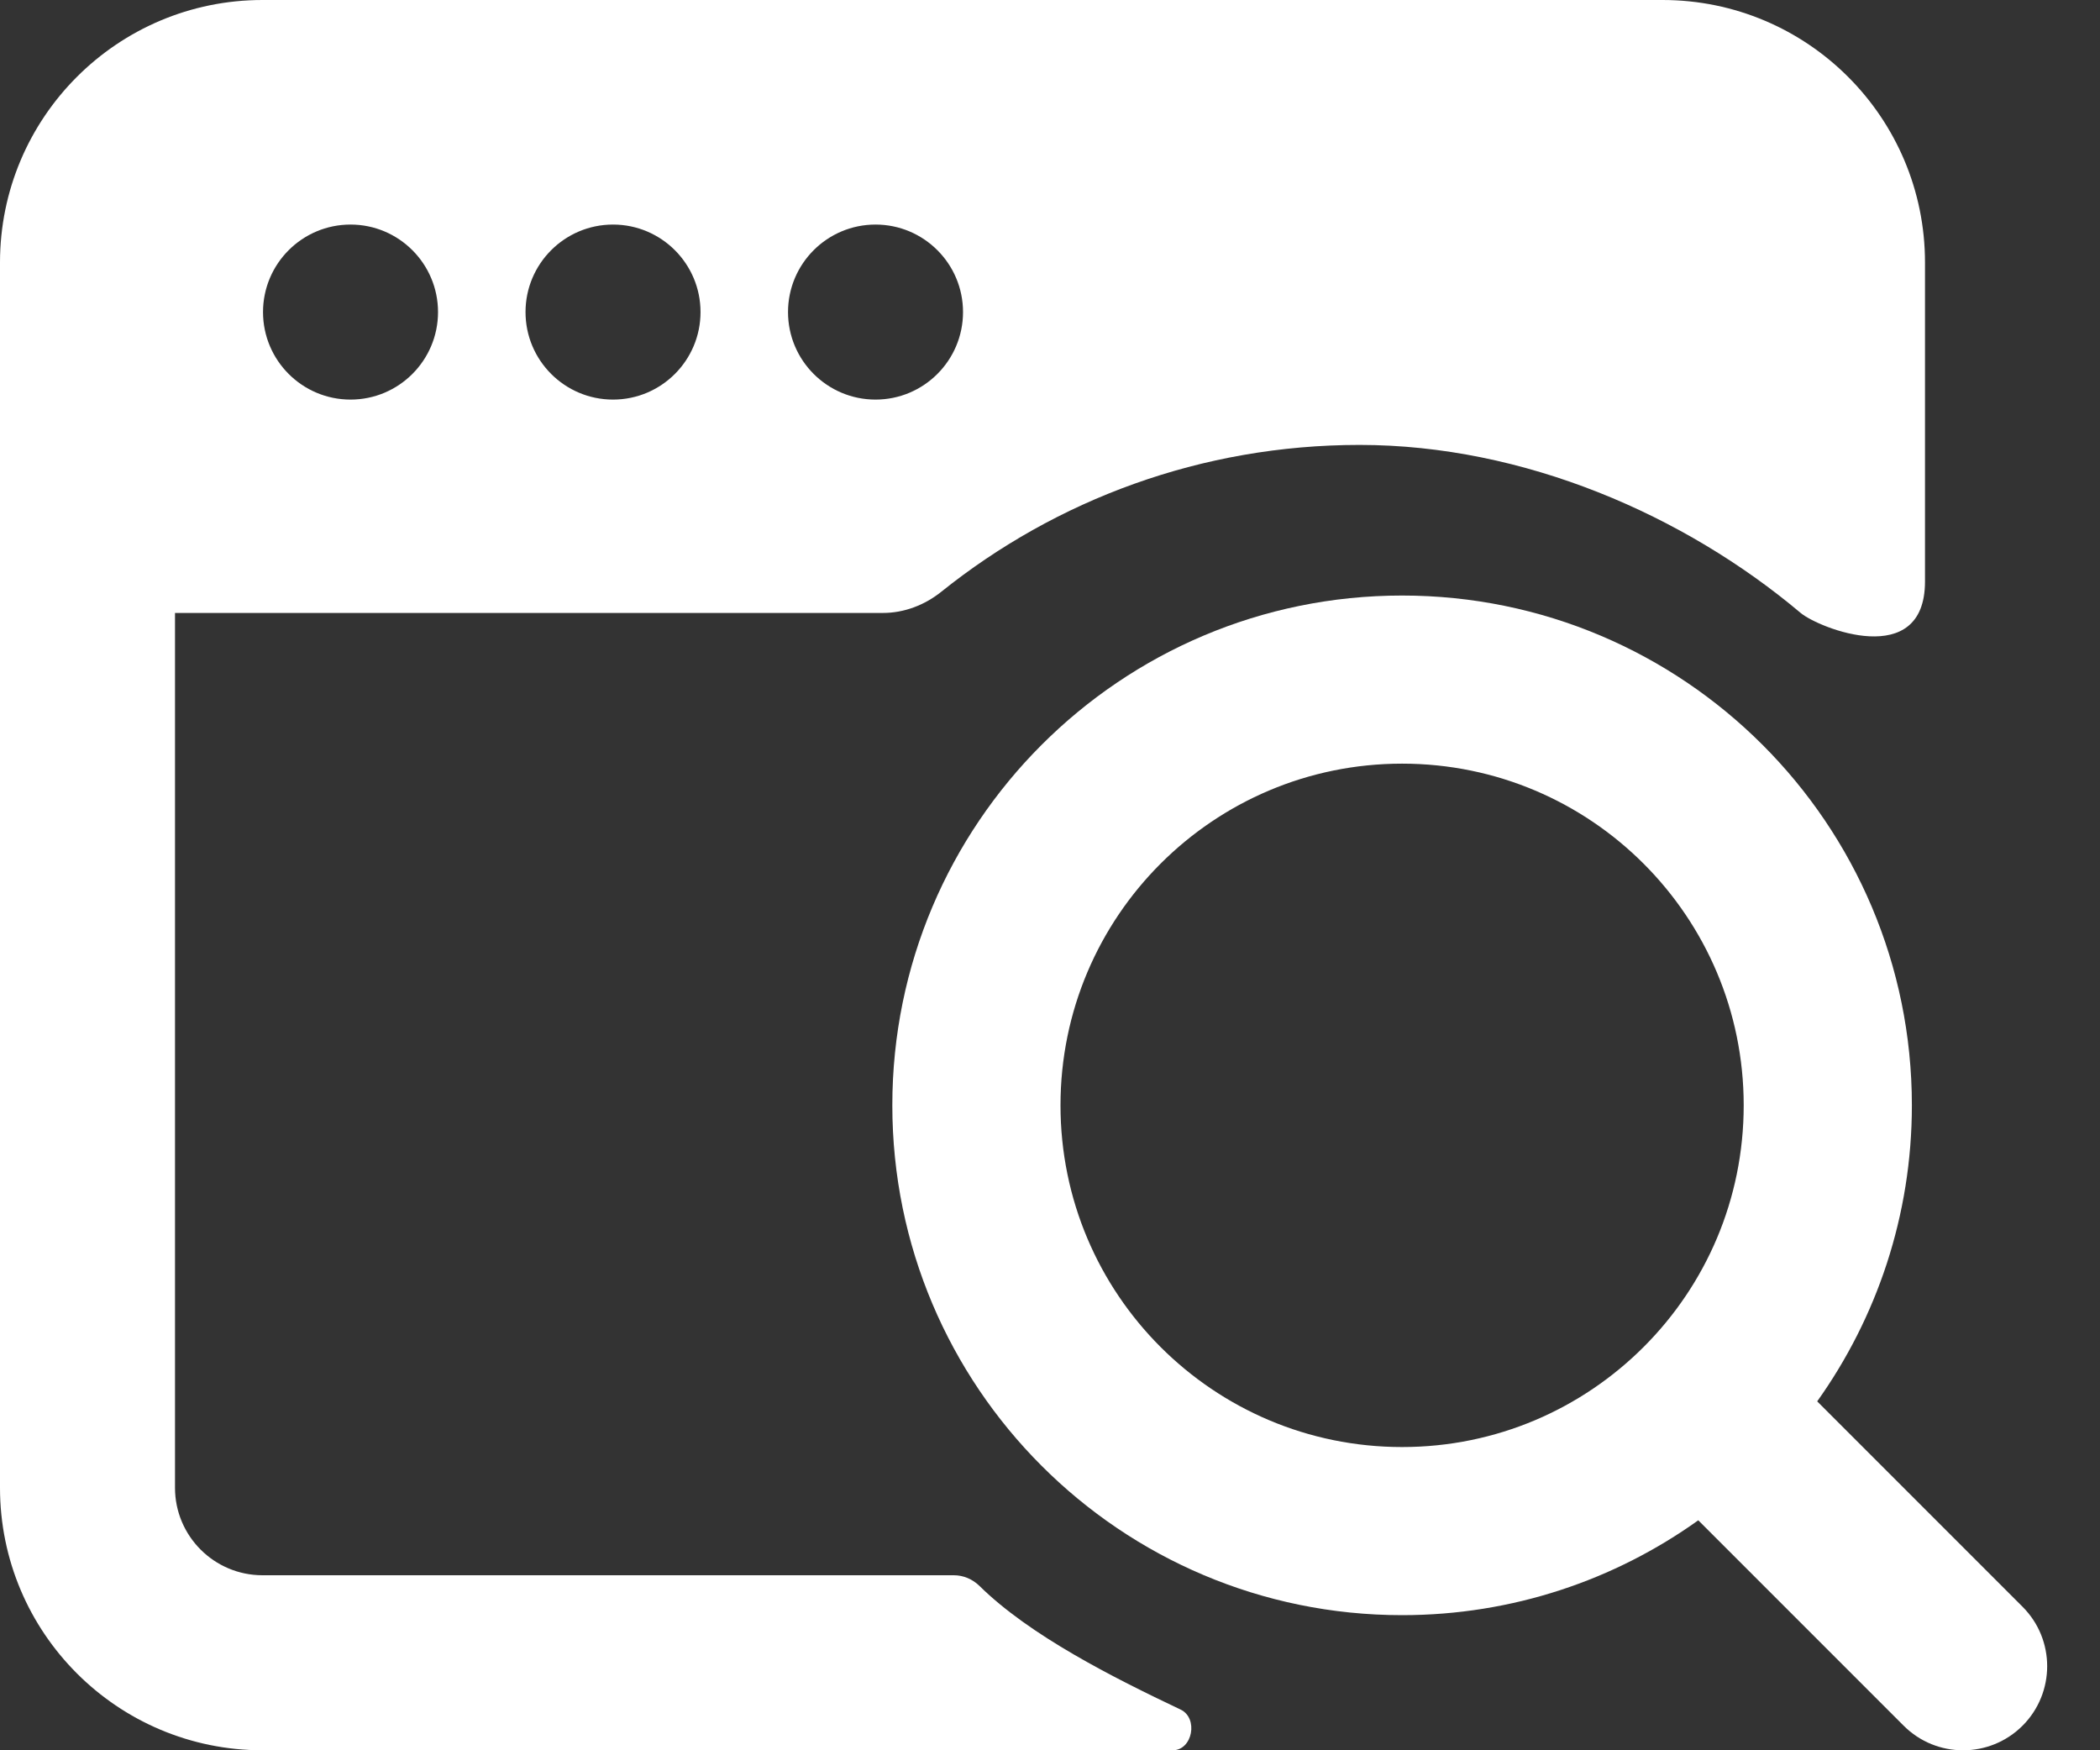
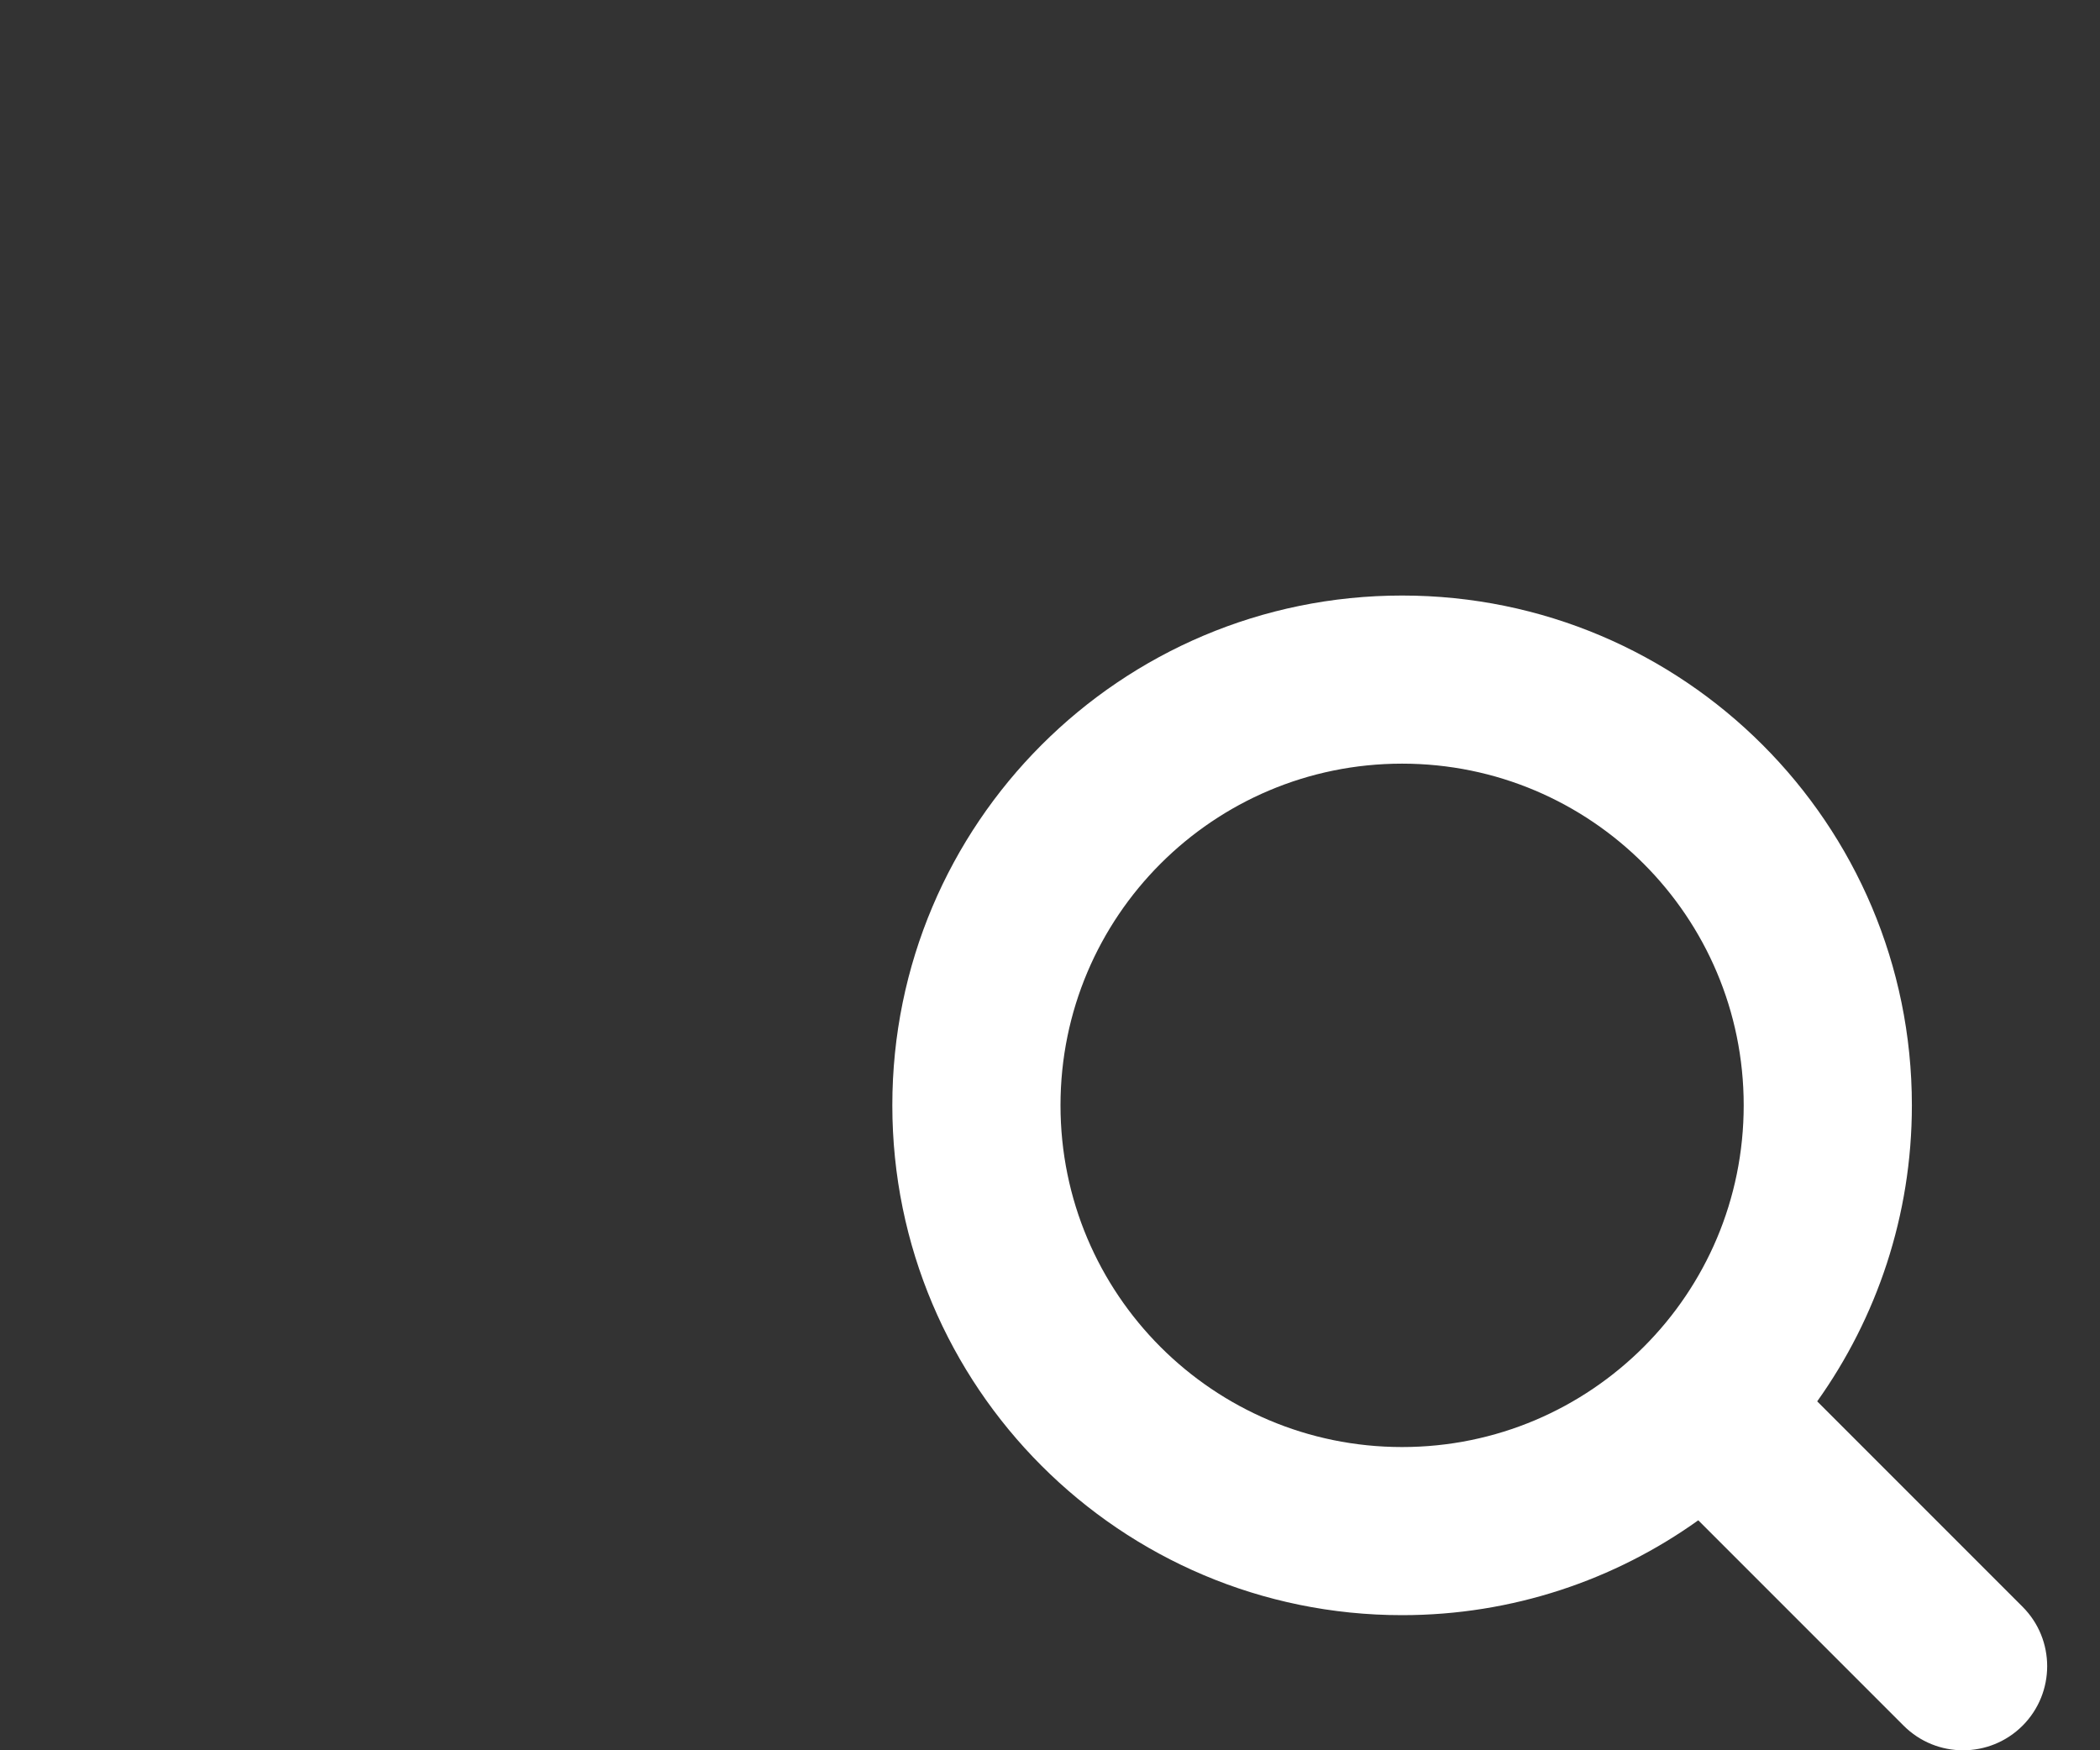
<svg xmlns="http://www.w3.org/2000/svg" width="24" height="20" viewBox="0 0 24 20" fill="none">
  <rect x="0" y="0" width="24" height="20" fill="#333333" stroke="none" />
-   <path fill-rule="evenodd" clip-rule="evenodd" d="M3 0C1.343 0 0 1.343 0 3V17C0 18.657 1.343 20 3 20H13.402C13.63 20 13.698 19.633 13.493 19.535C12.717 19.167 11.768 18.688 11.194 18.122C11.115 18.045 11.011 18 10.902 18H3C2.448 18 2 17.552 2 17V7.004H10.091C10.335 7.004 10.57 6.913 10.76 6.76C12.069 5.711 13.73 5.084 15.538 5.084C17.413 5.084 19.249 5.884 20.579 7.004C20.785 7.177 22 7.663 22 6.644V3C22 1.343 20.657 0 19 0H3ZM5.006 3.566C5.006 4.118 4.558 4.566 4.006 4.566C3.454 4.566 3.006 4.118 3.006 3.566C3.006 3.014 3.454 2.566 4.006 2.566C4.558 2.566 5.006 3.014 5.006 3.566ZM8.006 3.566C8.006 4.118 7.558 4.566 7.006 4.566C6.454 4.566 6.006 4.118 6.006 3.566C6.006 3.014 6.454 2.566 7.006 2.566C7.558 2.566 8.006 3.014 8.006 3.566ZM10.006 4.566C10.558 4.566 11.006 4.118 11.006 3.566C11.006 3.014 10.558 2.566 10.006 2.566C9.454 2.566 9.006 3.014 9.006 3.566C9.006 4.118 9.454 4.566 10.006 4.566Z" fill="white" />
  <path fill-rule="evenodd" clip-rule="evenodd" d="M16.024 8.726C13.867 8.726 12.12 10.474 12.12 12.63C12.12 14.787 13.867 16.535 16.024 16.535C17.103 16.535 18.078 16.098 18.786 15.39C19.493 14.683 19.928 13.708 19.928 12.63C19.928 10.474 18.18 8.726 16.024 8.726ZM10.198 12.63C10.198 9.413 12.806 6.805 16.024 6.805C19.241 6.805 21.85 9.413 21.85 12.63C21.85 13.891 21.448 15.059 20.768 16.013L23.115 18.36C23.49 18.735 23.49 19.343 23.115 19.719C22.739 20.094 22.131 20.094 21.756 19.719L19.409 17.372C18.455 18.054 17.286 18.456 16.024 18.456C12.806 18.456 10.198 15.848 10.198 12.63Z" fill="white" />
</svg>